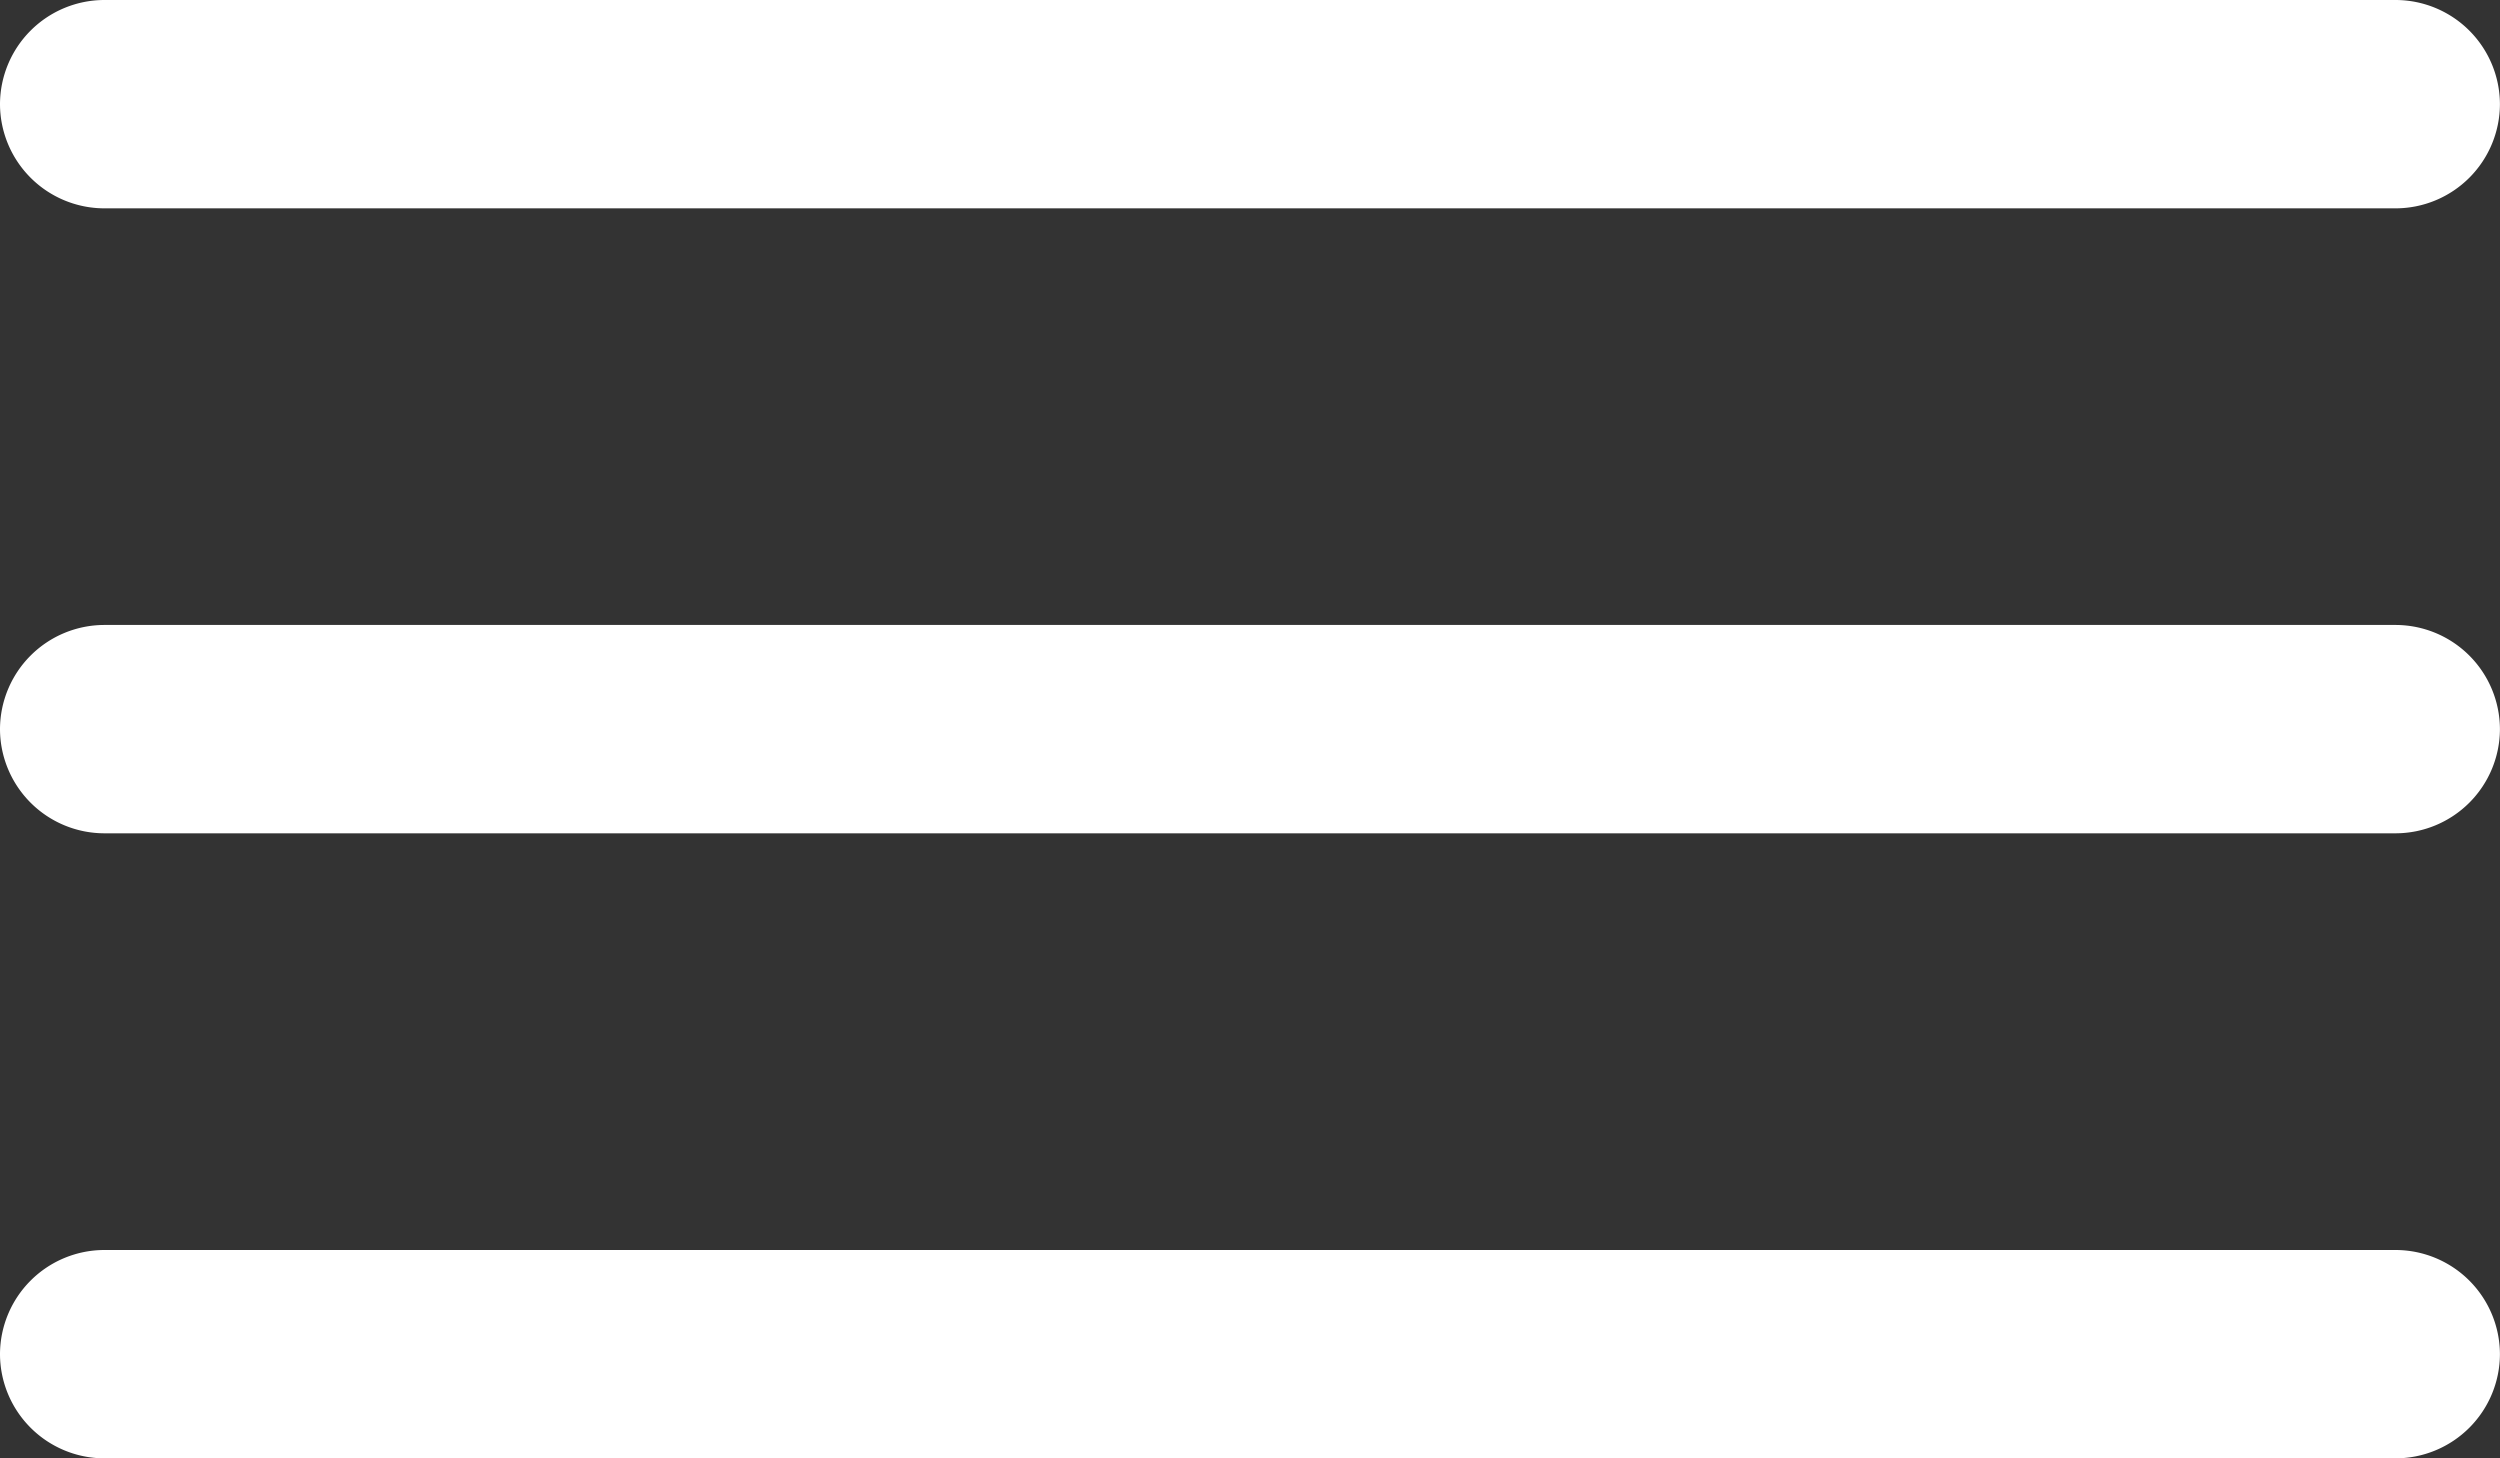
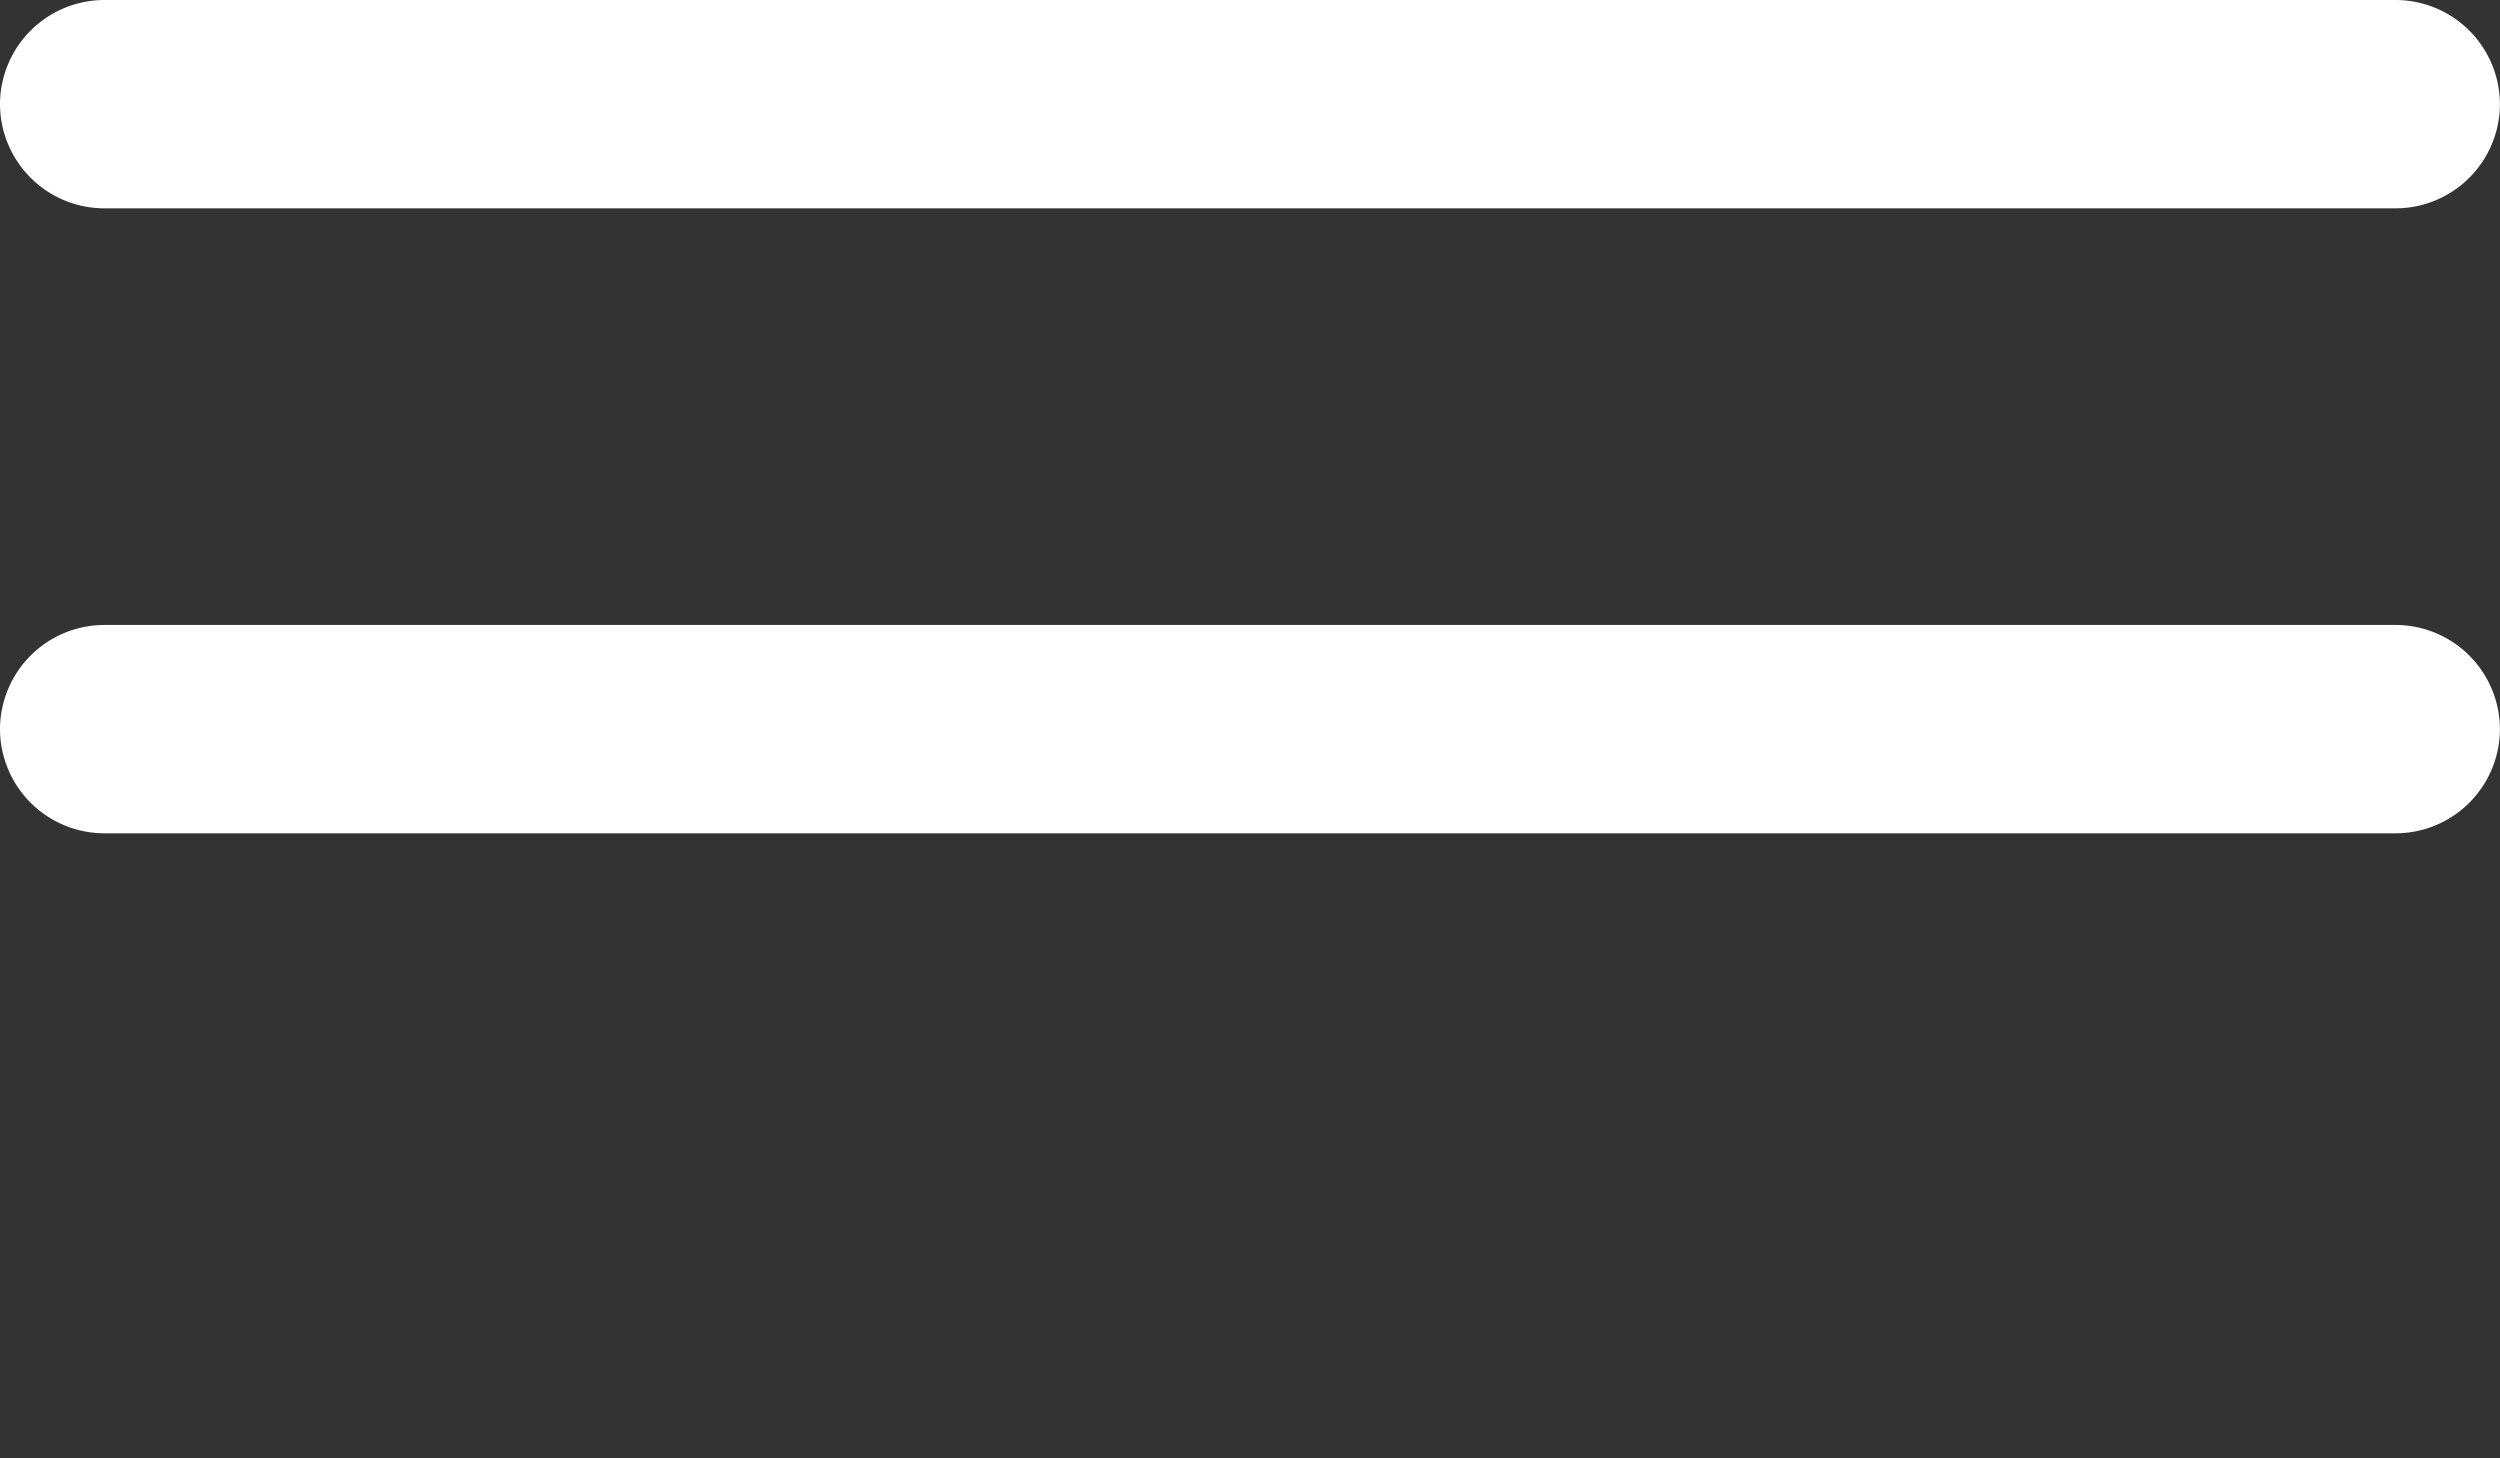
<svg xmlns="http://www.w3.org/2000/svg" width="34.882" height="20.348" viewBox="0 0 34.882 20.348">
  <rect x="0" y="0" width="34.882" height="20.348" fill="#333333" stroke="none" />
  <g id="Icon_ionic-ios-menu" data-name="Icon ionic-ios-menu" transform="translate(-4.5 -10.125)">
    <path id="Path_1001" data-name="Path 1001" d="M37.928,13.032H5.953A1.458,1.458,0,0,1,4.5,11.578h0a1.458,1.458,0,0,1,1.453-1.453H37.928a1.458,1.458,0,0,1,1.453,1.453h0A1.458,1.458,0,0,1,37.928,13.032Z" fill="#fff" />
    <path id="Path_1002" data-name="Path 1002" d="M37.928,19.782H5.953A1.458,1.458,0,0,1,4.5,18.328h0a1.458,1.458,0,0,1,1.453-1.453H37.928a1.458,1.458,0,0,1,1.453,1.453h0A1.458,1.458,0,0,1,37.928,19.782Z" transform="translate(0 1.97)" fill="#fff" />
-     <path id="Path_1003" data-name="Path 1003" d="M37.928,26.532H5.953A1.458,1.458,0,0,1,4.5,25.078h0a1.458,1.458,0,0,1,1.453-1.453H37.928a1.458,1.458,0,0,1,1.453,1.453h0A1.458,1.458,0,0,1,37.928,26.532Z" transform="translate(0 3.941)" fill="#fff" />
  </g>
</svg>